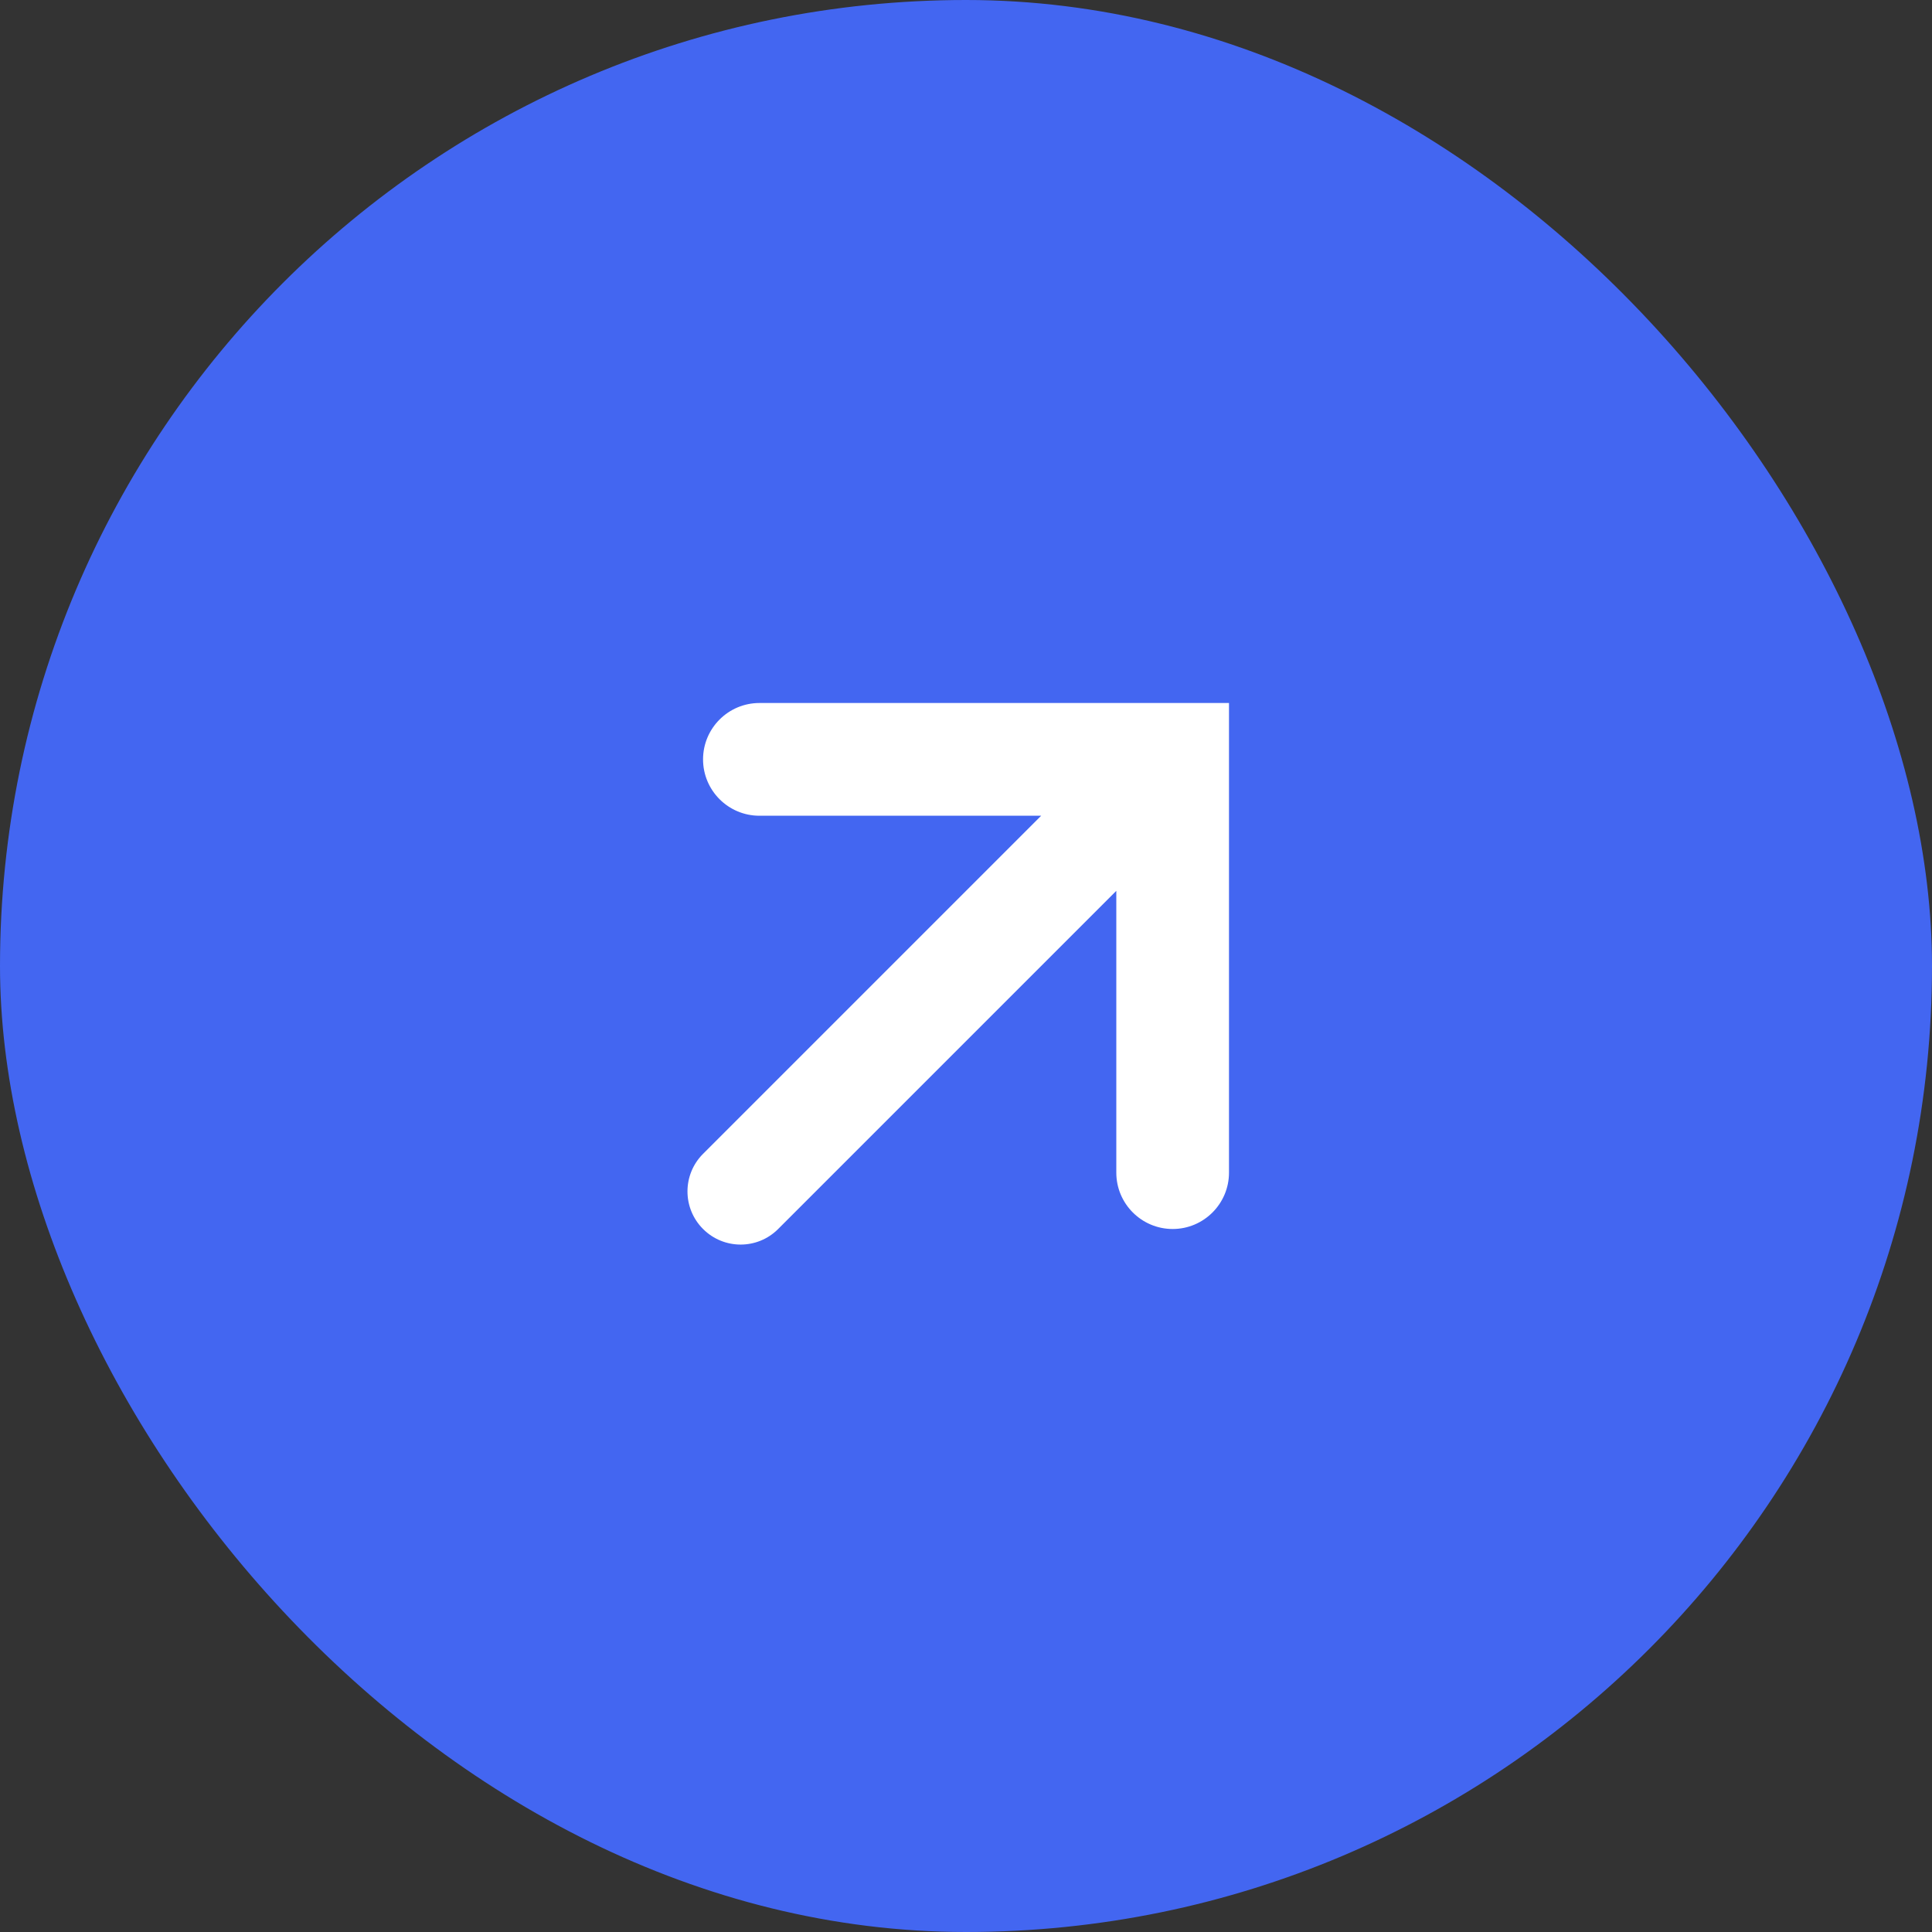
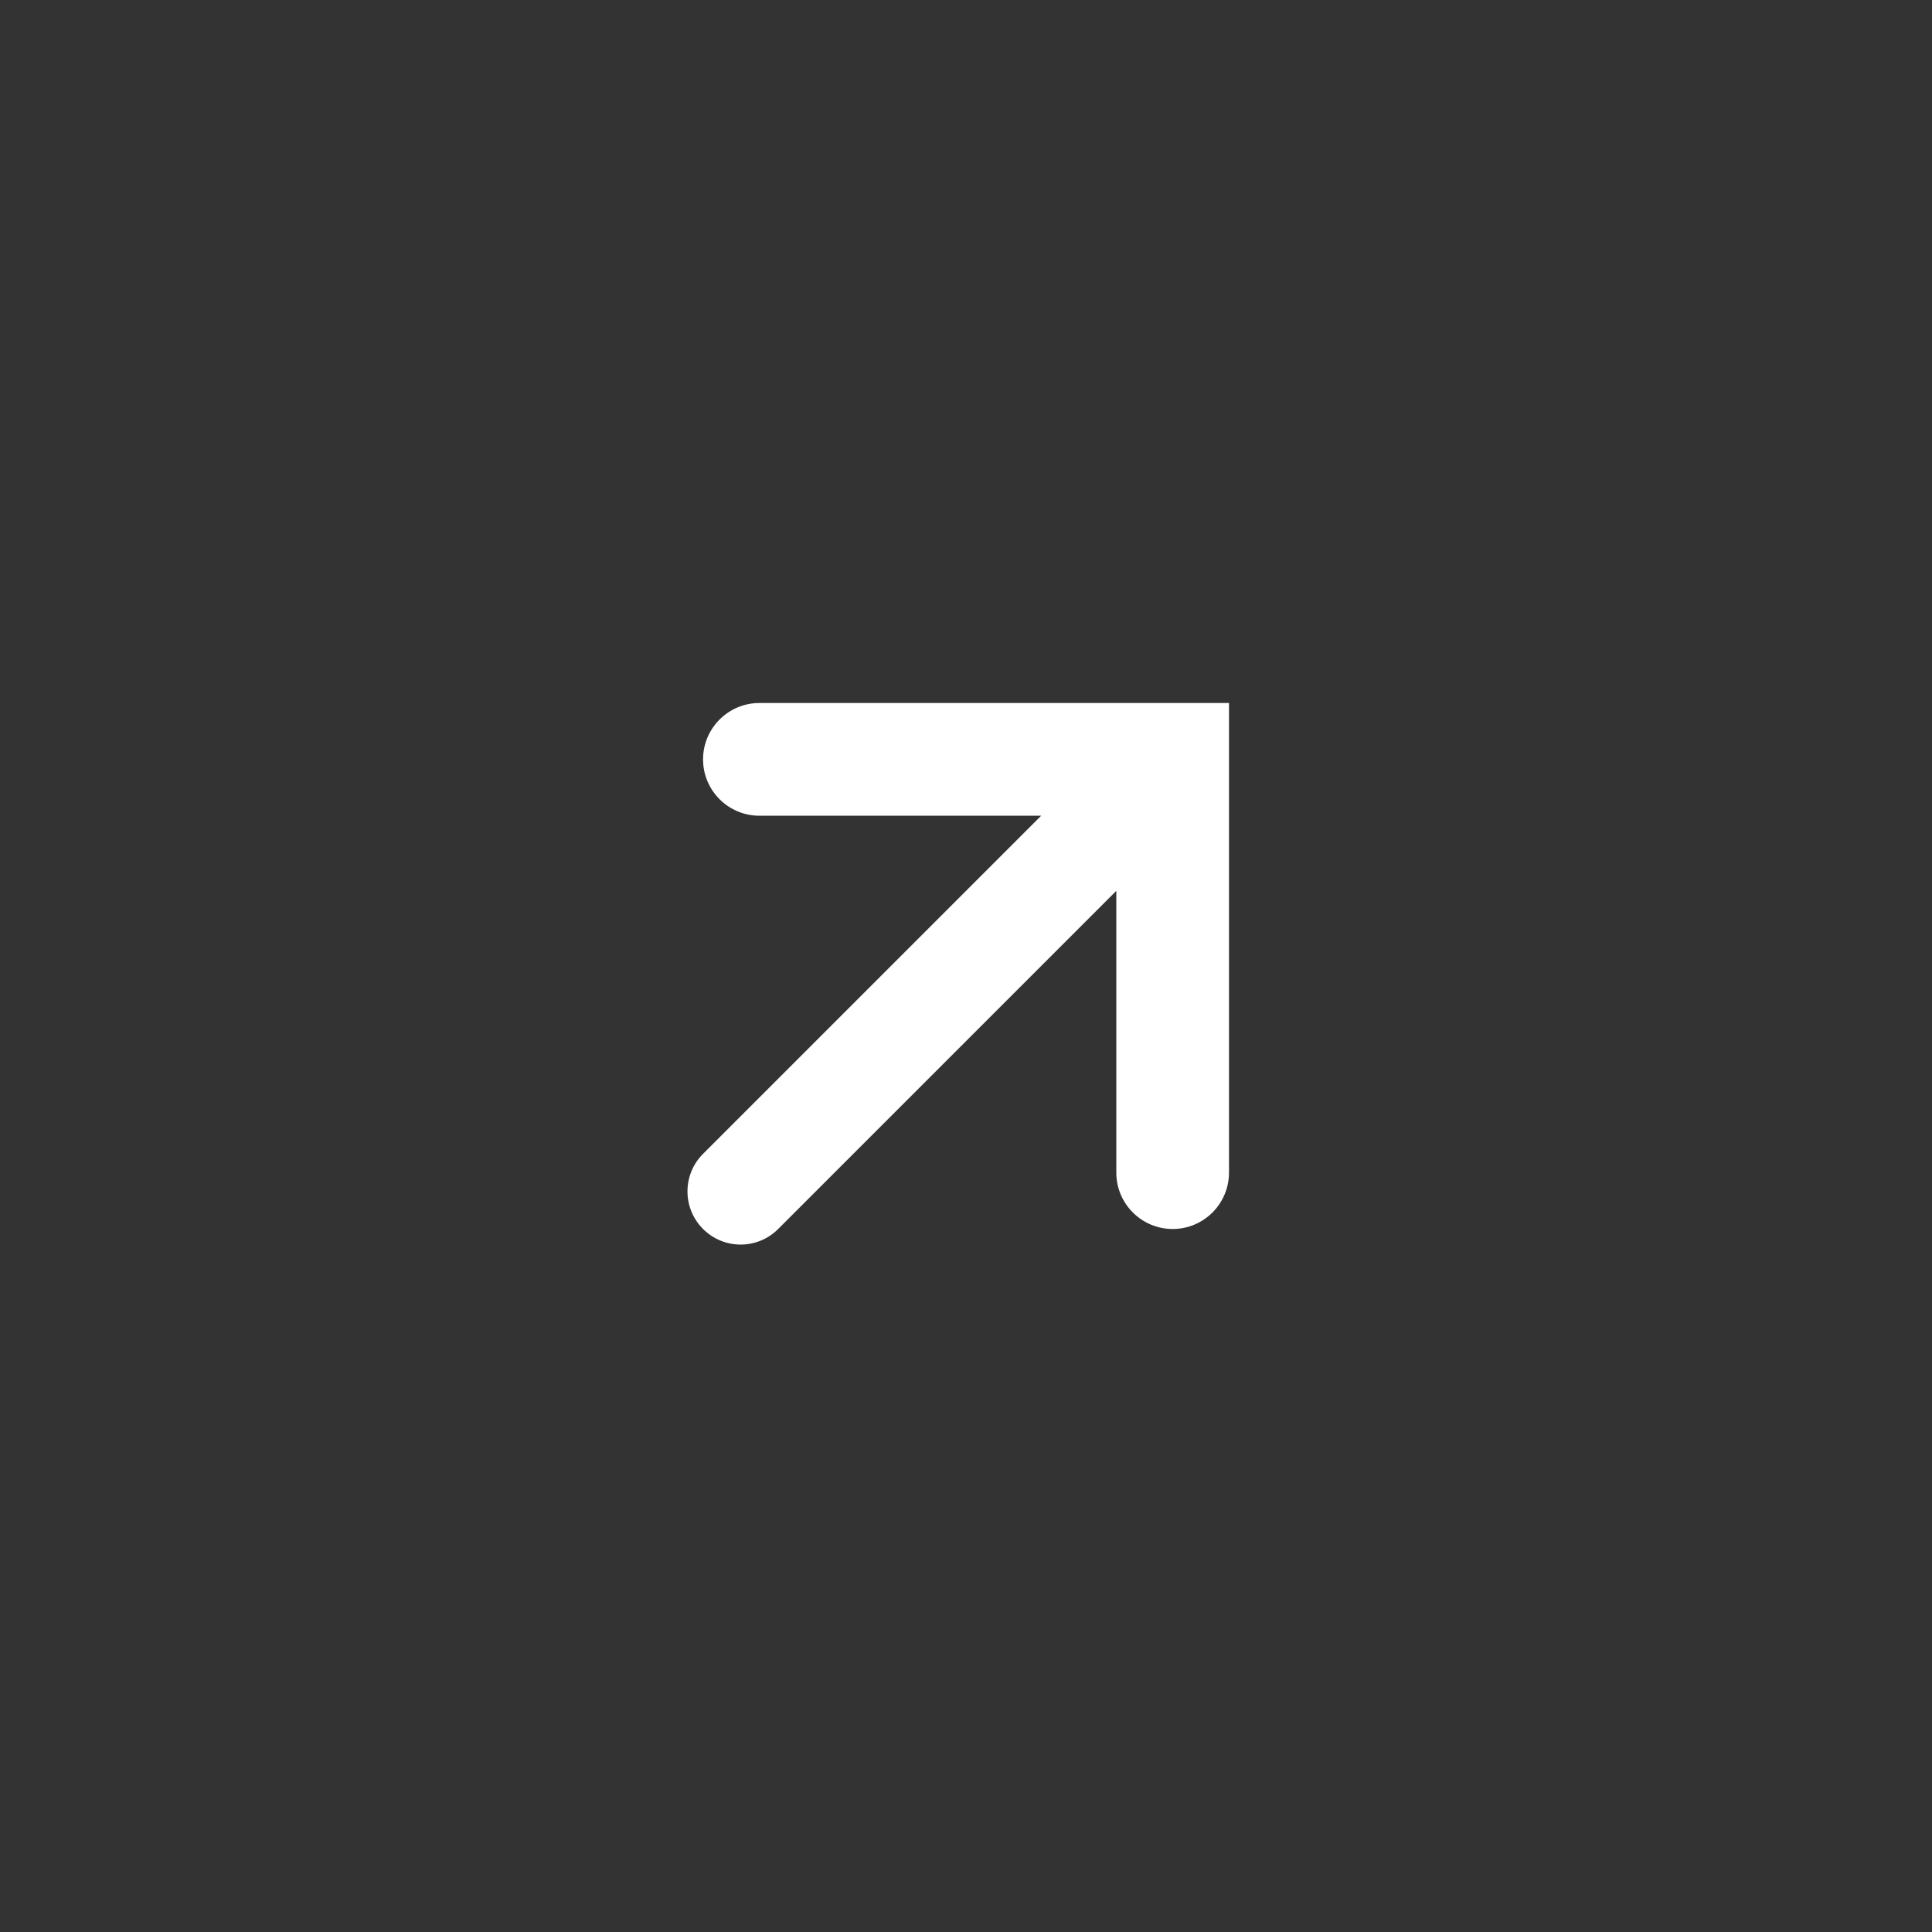
<svg xmlns="http://www.w3.org/2000/svg" width="40" height="40" viewBox="0 0 40 40" fill="none">
  <rect x="0" y="0" width="40" height="40" fill="#333333" stroke="none" />
-   <rect width="40" height="40" rx="20" fill="#4366F1" />
-   <path d="M25.311 14.555L25.445 14.555V14.69L25.445 24.278C25.445 24.922 24.922 25.445 24.279 25.445C23.635 25.445 23.112 24.922 23.112 24.278L23.112 18.444L16.111 25.445C15.682 25.875 14.986 25.875 14.556 25.445C14.126 25.015 14.126 24.319 14.556 23.889L21.556 16.889L15.723 16.889C15.079 16.889 14.556 16.366 14.556 15.722C14.556 15.078 15.079 14.555 15.723 14.555L25.311 14.555Z" fill="white" />
+   <path d="M25.311 14.555L25.445 14.555V14.69L25.445 24.278C25.445 24.922 24.922 25.445 24.279 25.445C23.635 25.445 23.112 24.922 23.112 24.278L23.112 18.444L16.111 25.445C15.682 25.875 14.986 25.875 14.556 25.445C14.126 25.015 14.126 24.319 14.556 23.889L21.556 16.889L15.723 16.889C15.079 16.889 14.556 16.366 14.556 15.722C14.556 15.078 15.079 14.555 15.723 14.555L25.311 14.555" fill="white" />
</svg>